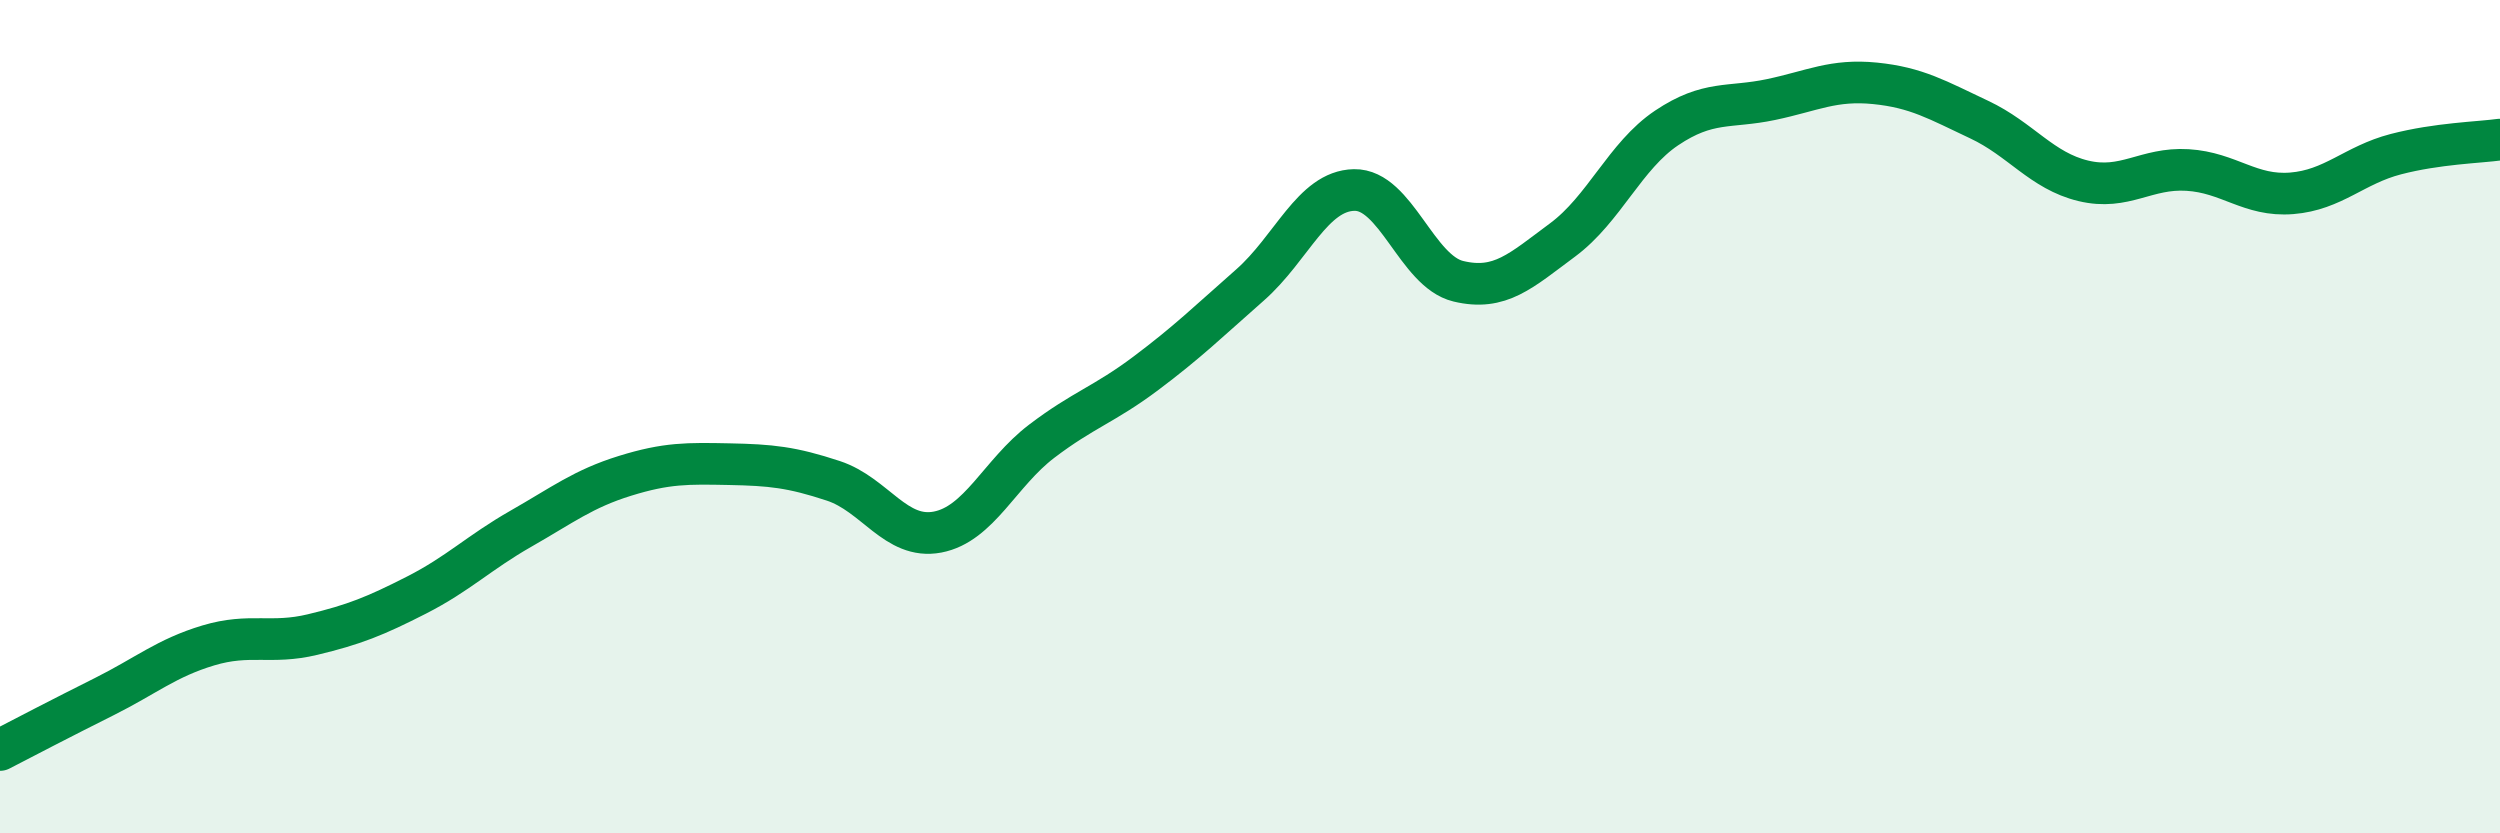
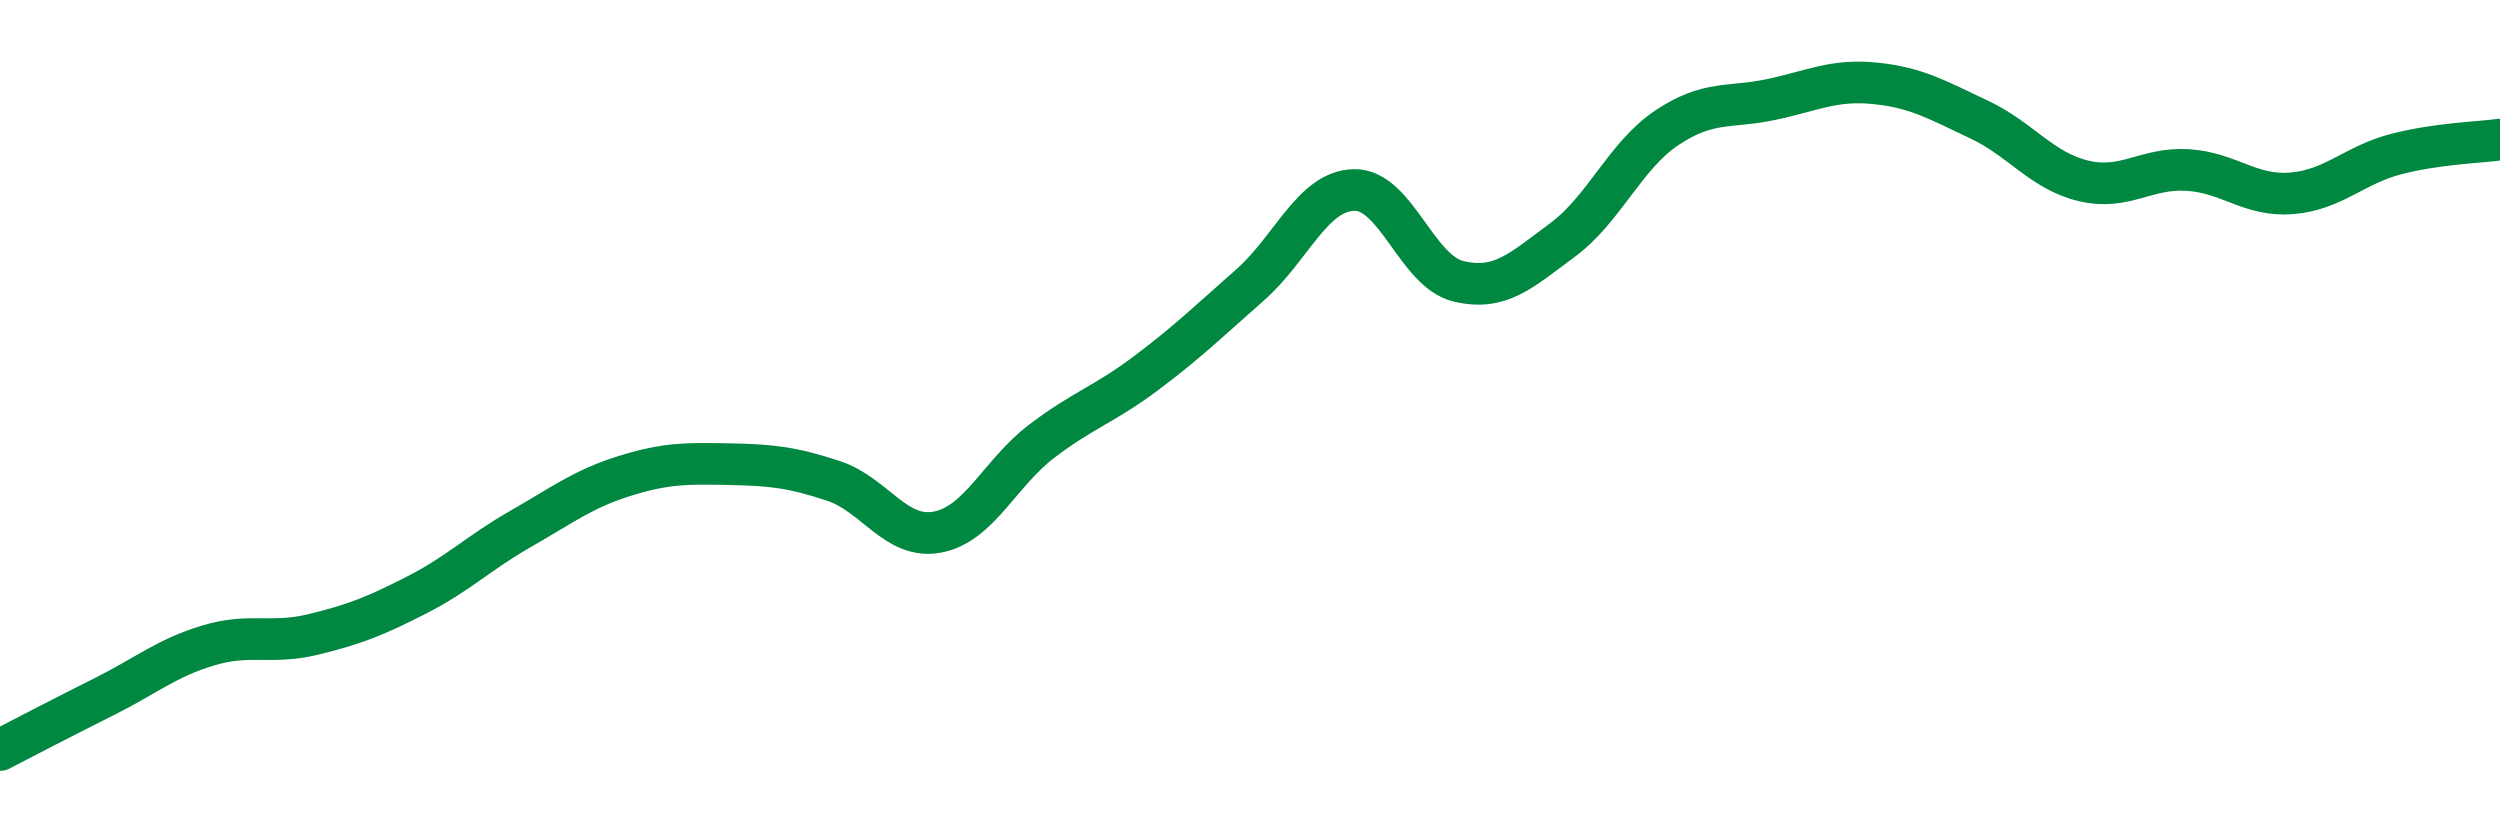
<svg xmlns="http://www.w3.org/2000/svg" width="60" height="20" viewBox="0 0 60 20">
-   <path d="M 0,18 C 0.5,17.74 1.5,17.22 2.5,16.72 C 3.5,16.22 4,15.79 5,15.49 C 6,15.19 6.5,15.47 7.5,15.23 C 8.5,14.99 9,14.79 10,14.28 C 11,13.77 11.5,13.26 12.5,12.69 C 13.5,12.12 14,11.73 15,11.42 C 16,11.11 16.5,11.12 17.5,11.14 C 18.5,11.16 19,11.21 20,11.54 C 21,11.87 21.5,12.96 22.5,12.77 C 23.5,12.58 24,11.35 25,10.59 C 26,9.83 26.5,9.71 27.5,8.96 C 28.5,8.21 29,7.72 30,6.84 C 31,5.96 31.5,4.58 32.5,4.56 C 33.5,4.54 34,6.51 35,6.75 C 36,6.99 36.5,6.5 37.5,5.76 C 38.5,5.02 39,3.74 40,3.07 C 41,2.4 41.5,2.6 42.5,2.39 C 43.5,2.18 44,1.9 45,2 C 46,2.1 46.5,2.4 47.5,2.87 C 48.5,3.34 49,4.1 50,4.34 C 51,4.58 51.5,4.02 52.5,4.08 C 53.5,4.14 54,4.72 55,4.64 C 56,4.56 56.5,3.96 57.5,3.7 C 58.5,3.44 59.5,3.42 60,3.35L60 20L0 20Z" fill="#008740" opacity="0.1" stroke-linecap="round" stroke-linejoin="round" />
  <path d="M 0,18 C 0.5,17.74 1.5,17.22 2.5,16.72 C 3.5,16.22 4,15.79 5,15.49 C 6,15.19 6.5,15.47 7.5,15.23 C 8.5,14.99 9,14.79 10,14.28 C 11,13.77 11.5,13.26 12.5,12.69 C 13.5,12.12 14,11.73 15,11.42 C 16,11.11 16.5,11.12 17.5,11.14 C 18.5,11.16 19,11.21 20,11.54 C 21,11.87 21.5,12.96 22.5,12.77 C 23.5,12.58 24,11.35 25,10.59 C 26,9.83 26.5,9.71 27.5,8.96 C 28.5,8.21 29,7.72 30,6.84 C 31,5.96 31.5,4.58 32.5,4.56 C 33.5,4.54 34,6.51 35,6.75 C 36,6.99 36.5,6.5 37.5,5.76 C 38.5,5.02 39,3.74 40,3.07 C 41,2.4 41.5,2.6 42.5,2.39 C 43.5,2.18 44,1.9 45,2 C 46,2.1 46.5,2.4 47.5,2.87 C 48.5,3.34 49,4.1 50,4.34 C 51,4.58 51.5,4.02 52.5,4.08 C 53.5,4.14 54,4.72 55,4.64 C 56,4.56 56.5,3.96 57.5,3.7 C 58.5,3.44 59.5,3.42 60,3.35" stroke="#008740" stroke-width="1" fill="none" stroke-linecap="round" stroke-linejoin="round" />
</svg>